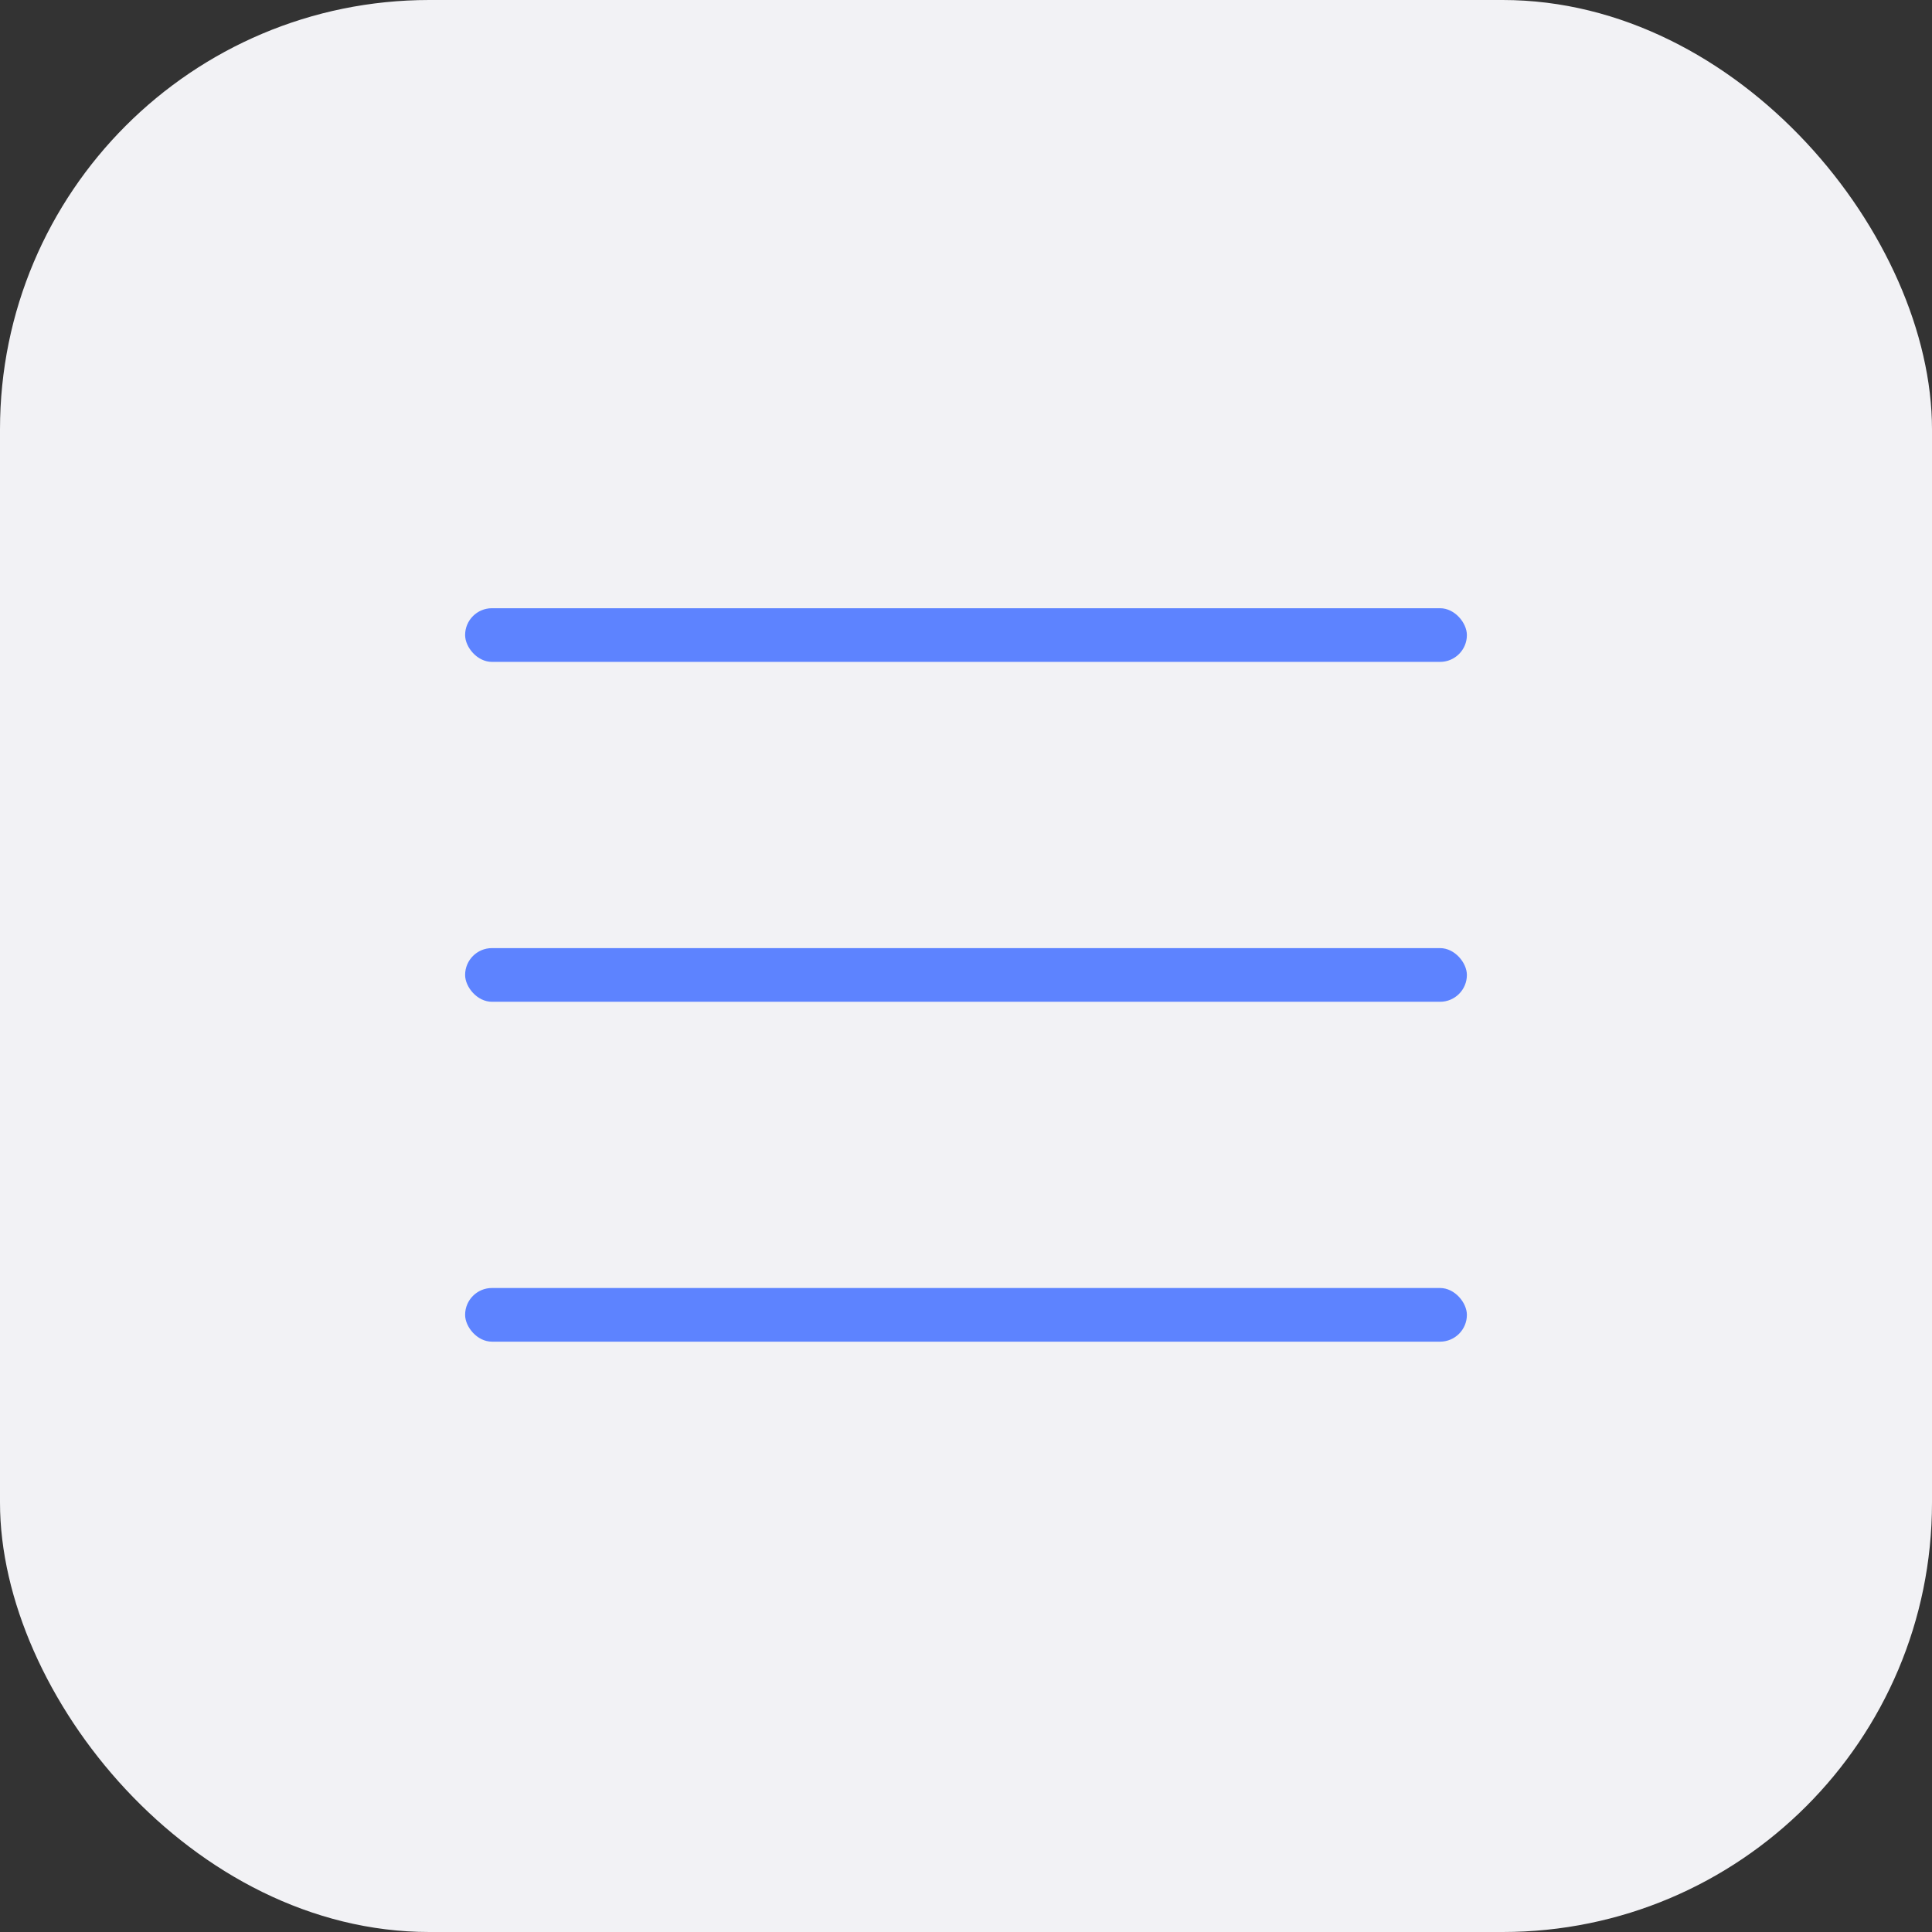
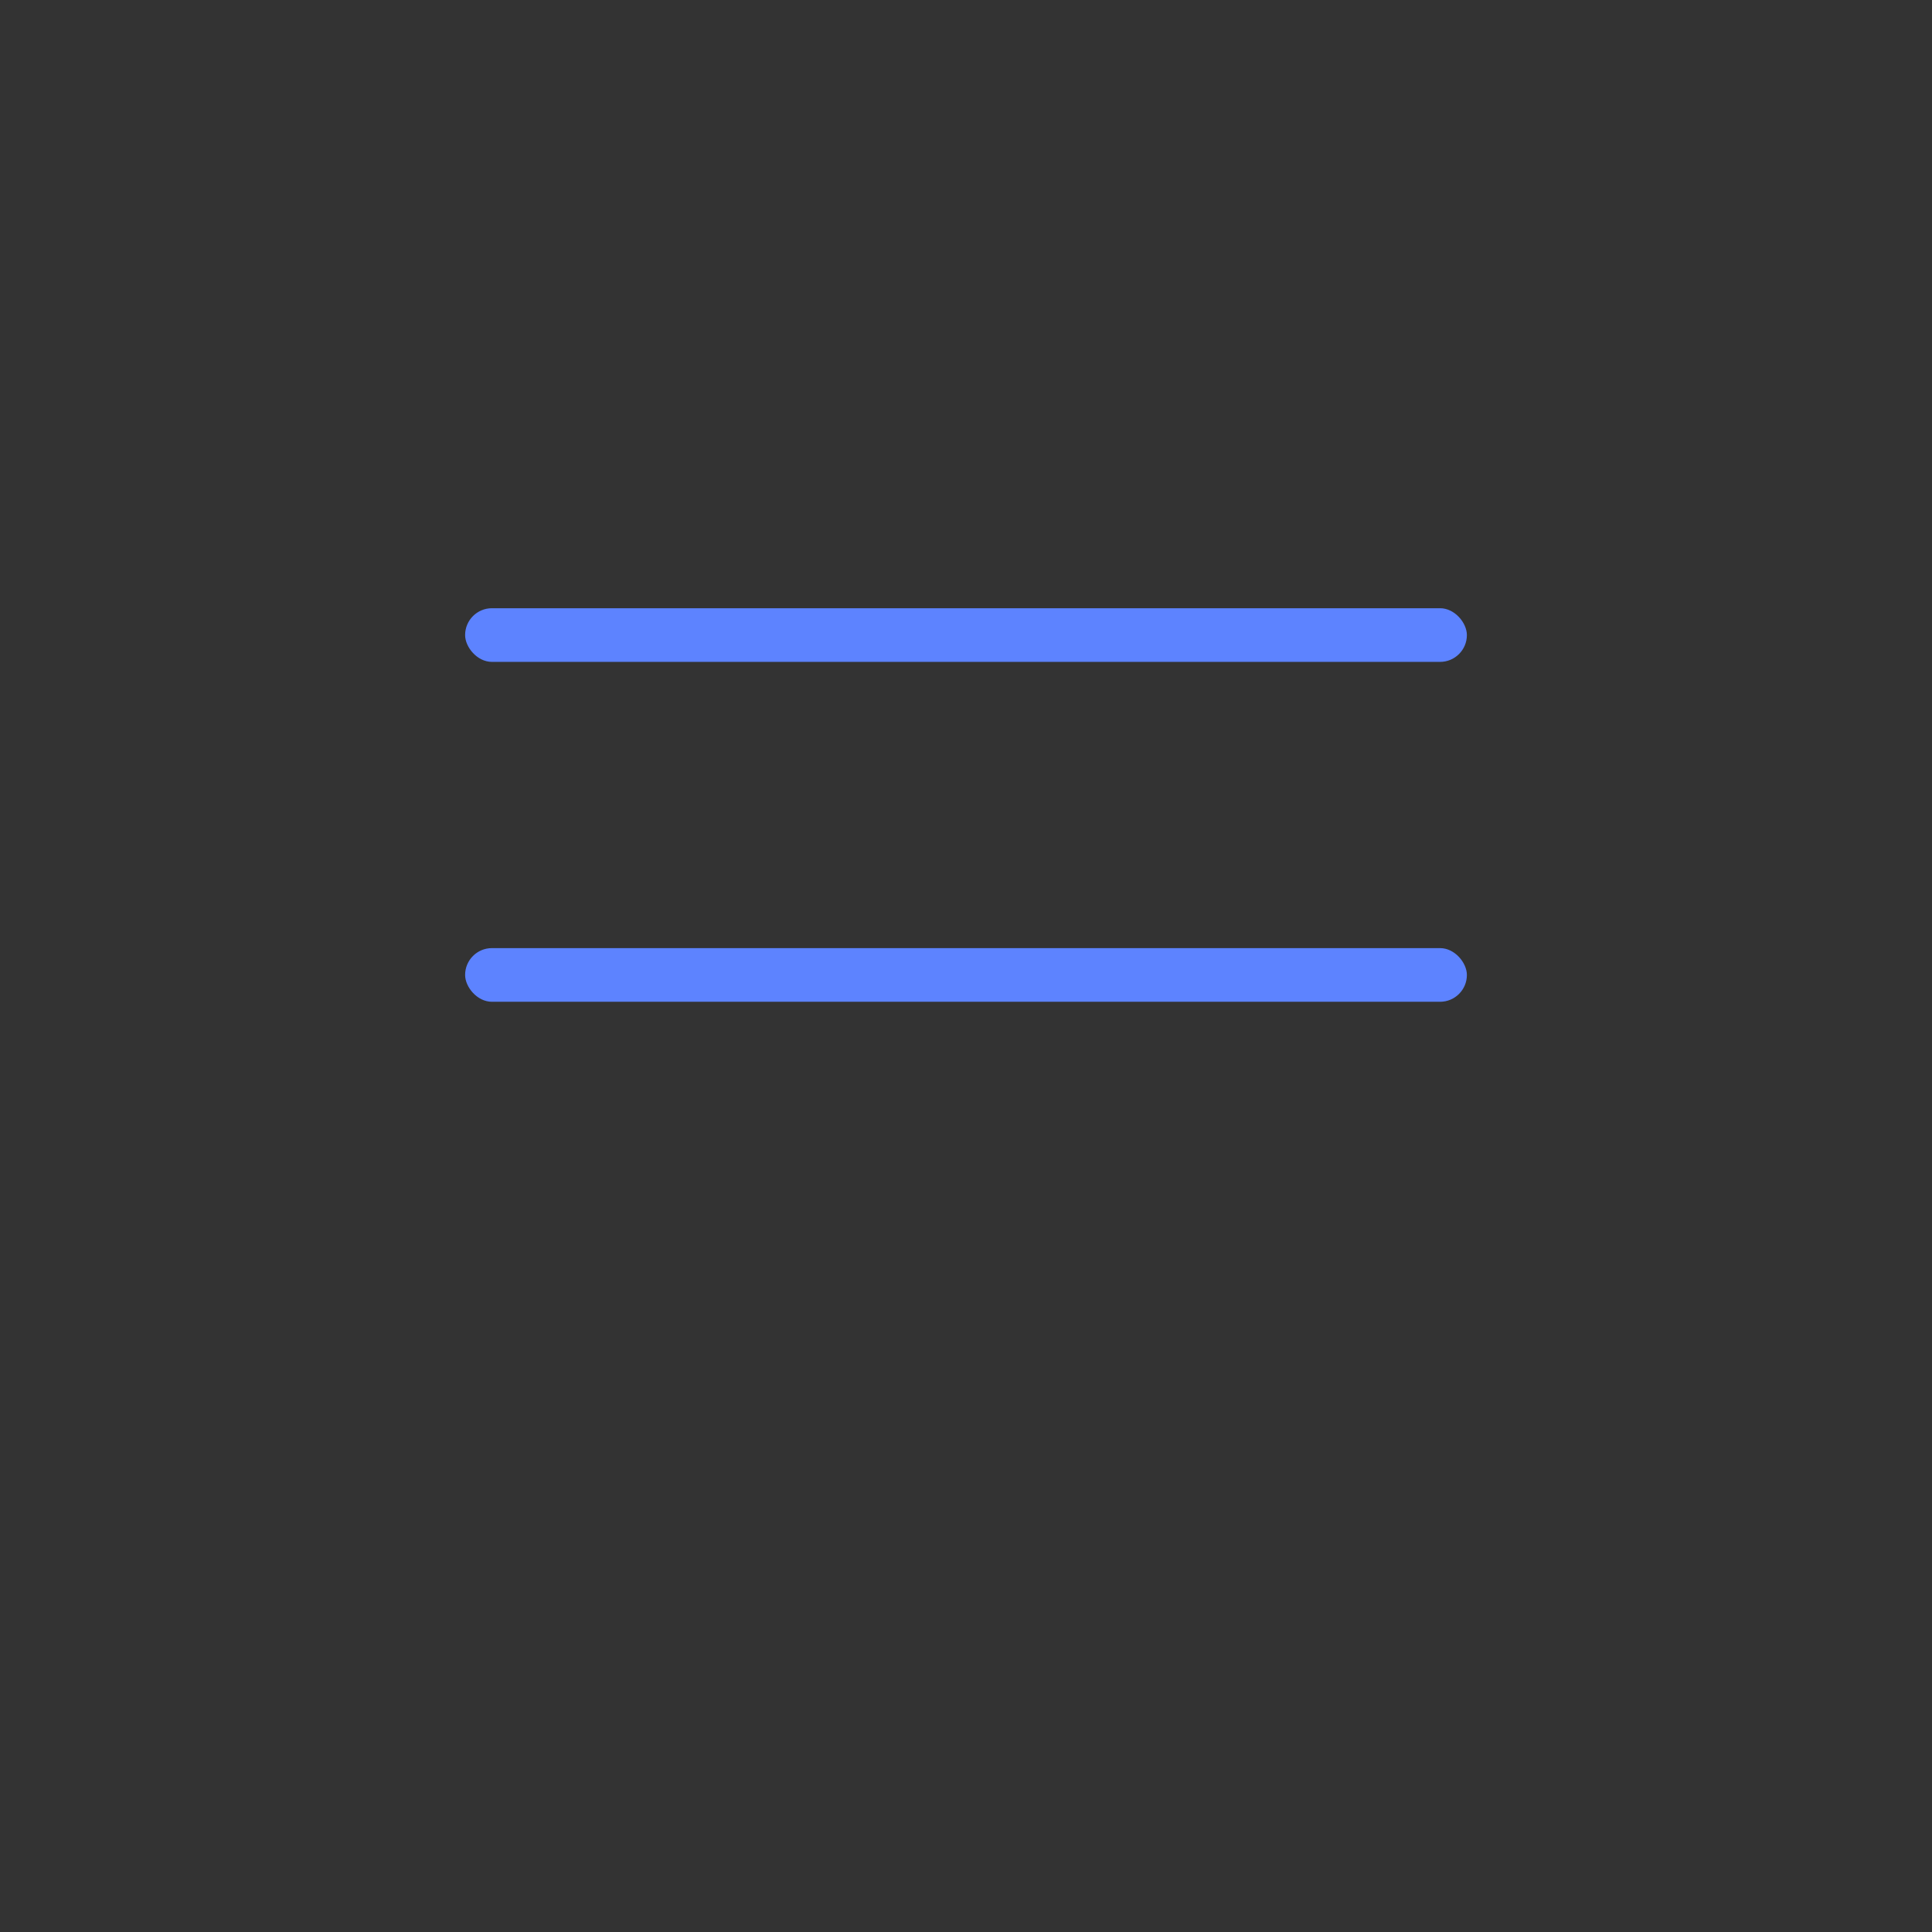
<svg xmlns="http://www.w3.org/2000/svg" width="54" height="54" viewBox="0 0 54 54" fill="none">
  <rect x="0" y="0" width="54" height="54" fill="#333333" stroke="none" />
-   <rect width="54" height="54" rx="12" fill="#F2F2F5" />
  <rect x="13" y="17" width="28" height="1.5" rx="0.75" fill="#5D83FF" />
  <rect x="13" y="26.5" width="28" height="1.5" rx="0.75" fill="#5D83FF" />
-   <rect x="13" y="36" width="28" height="1.5" rx="0.75" fill="#5D83FF" />
</svg>